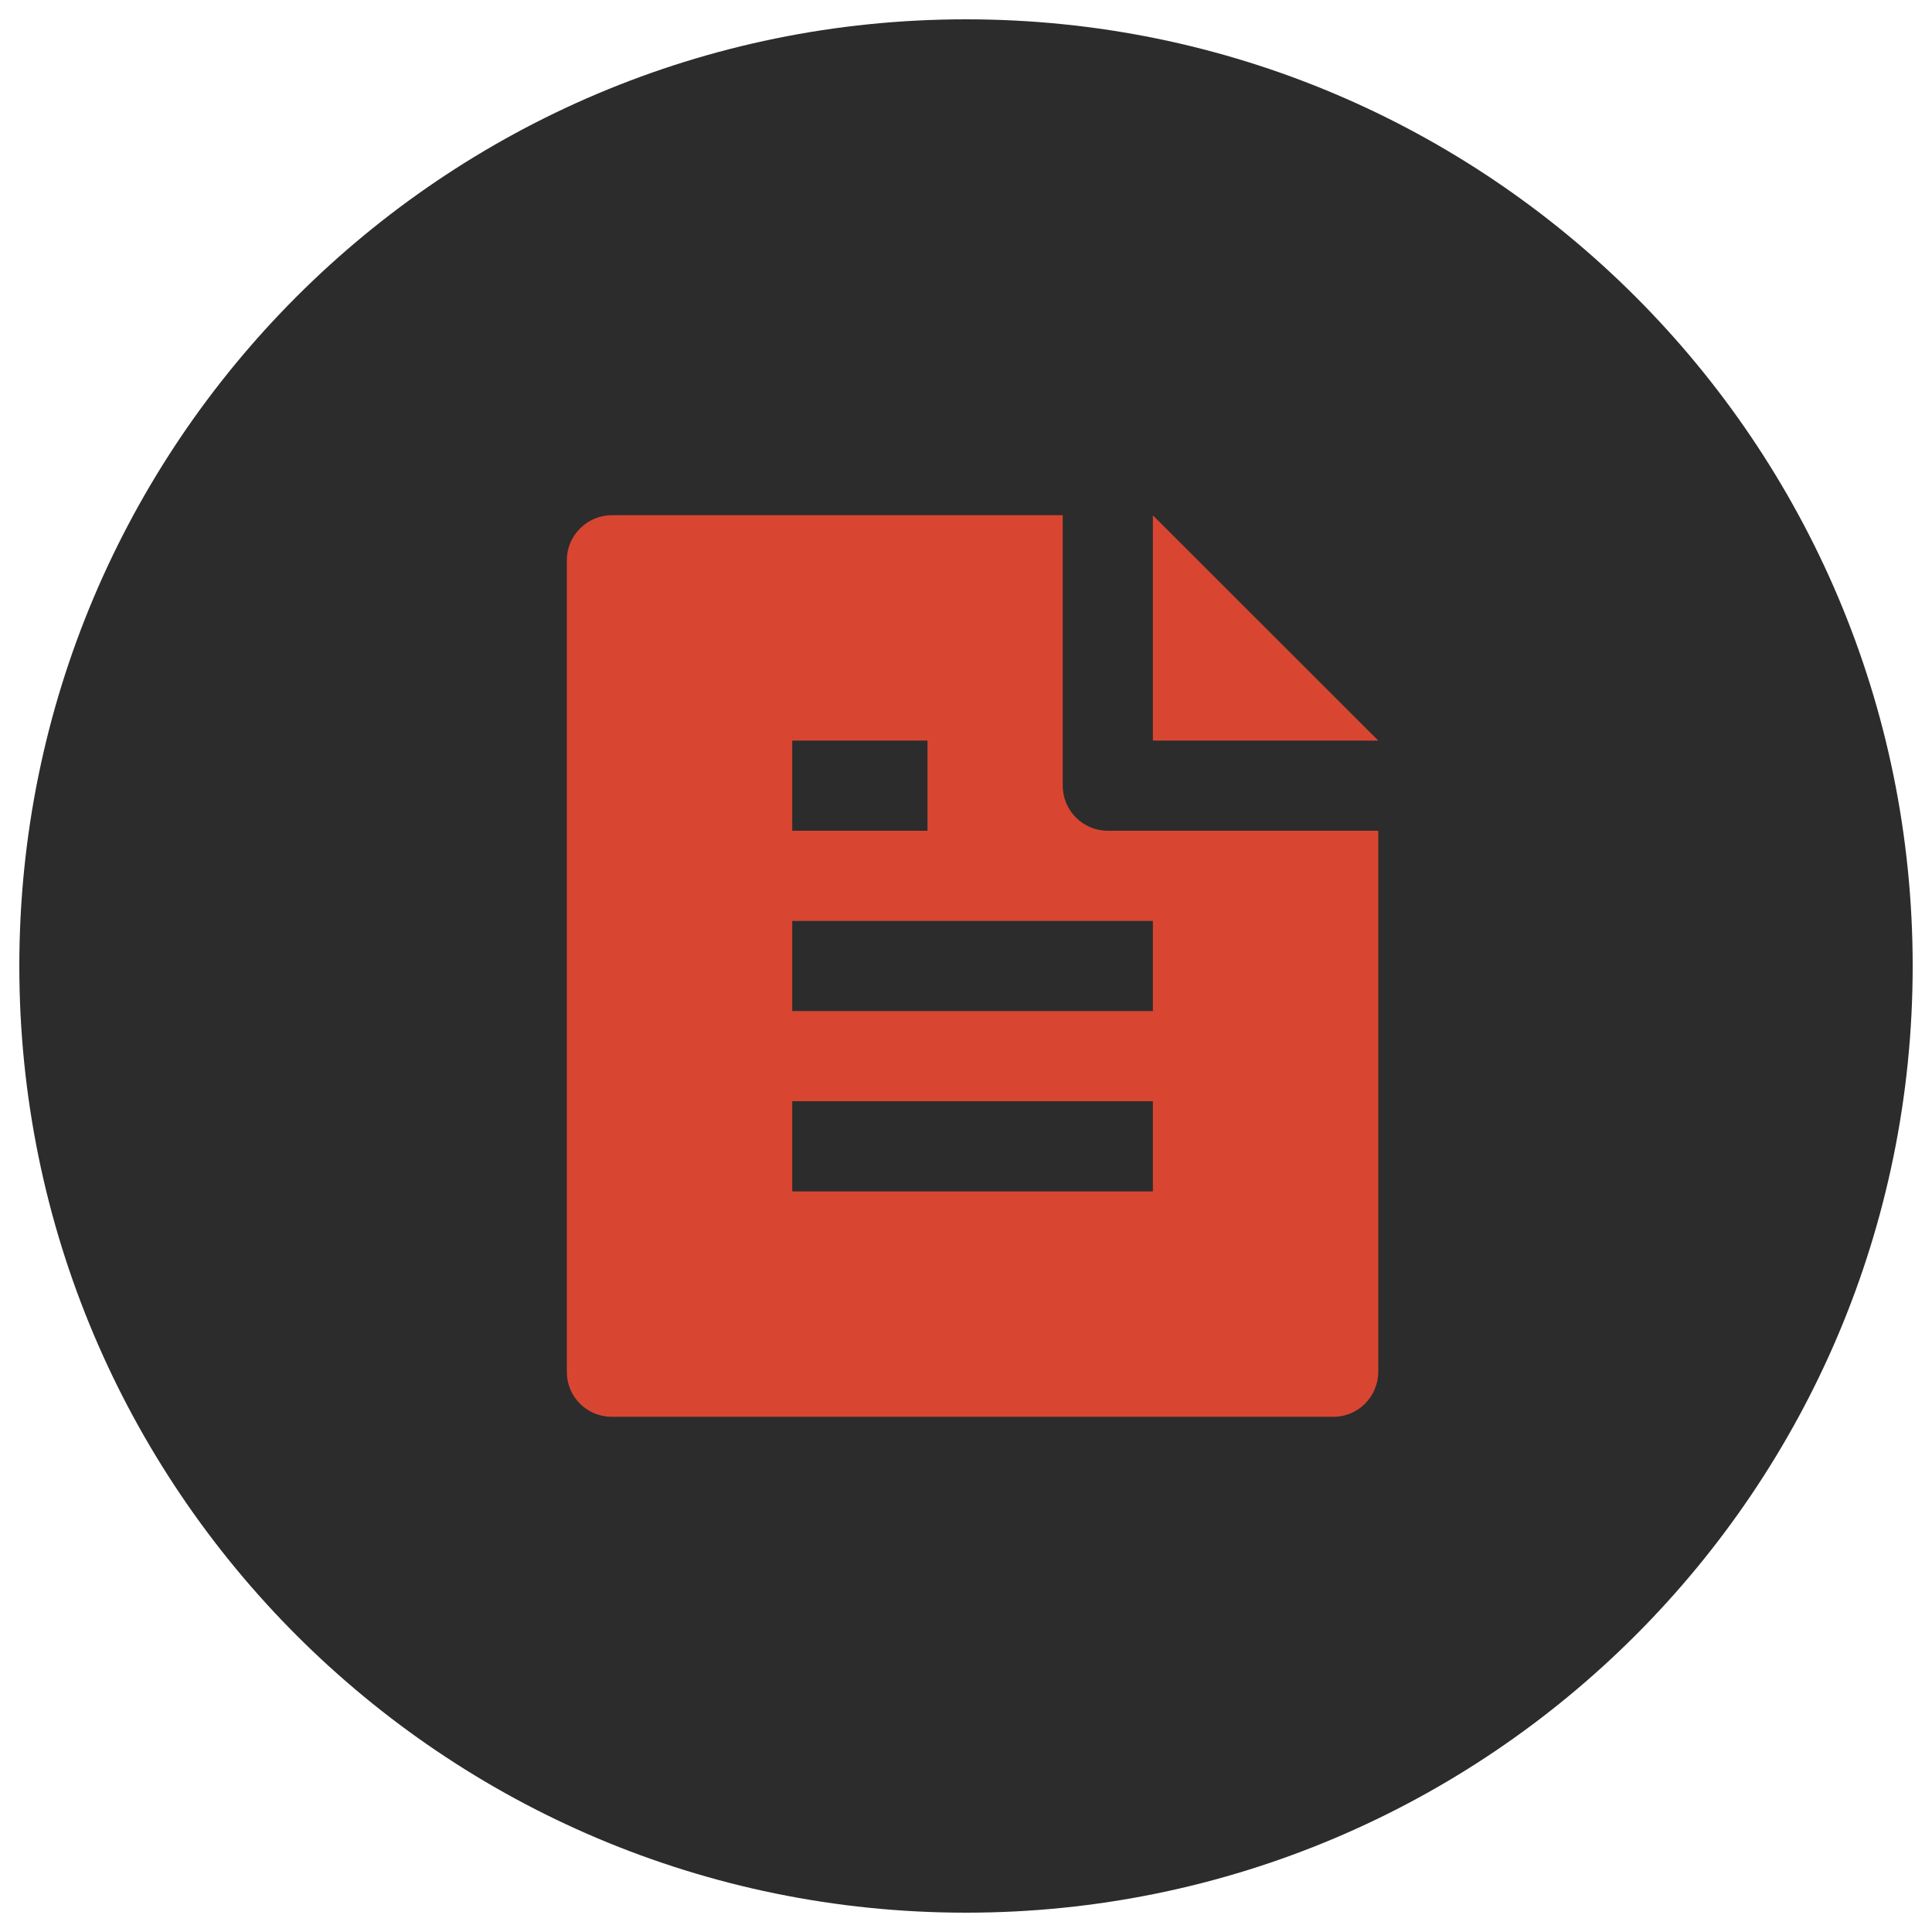
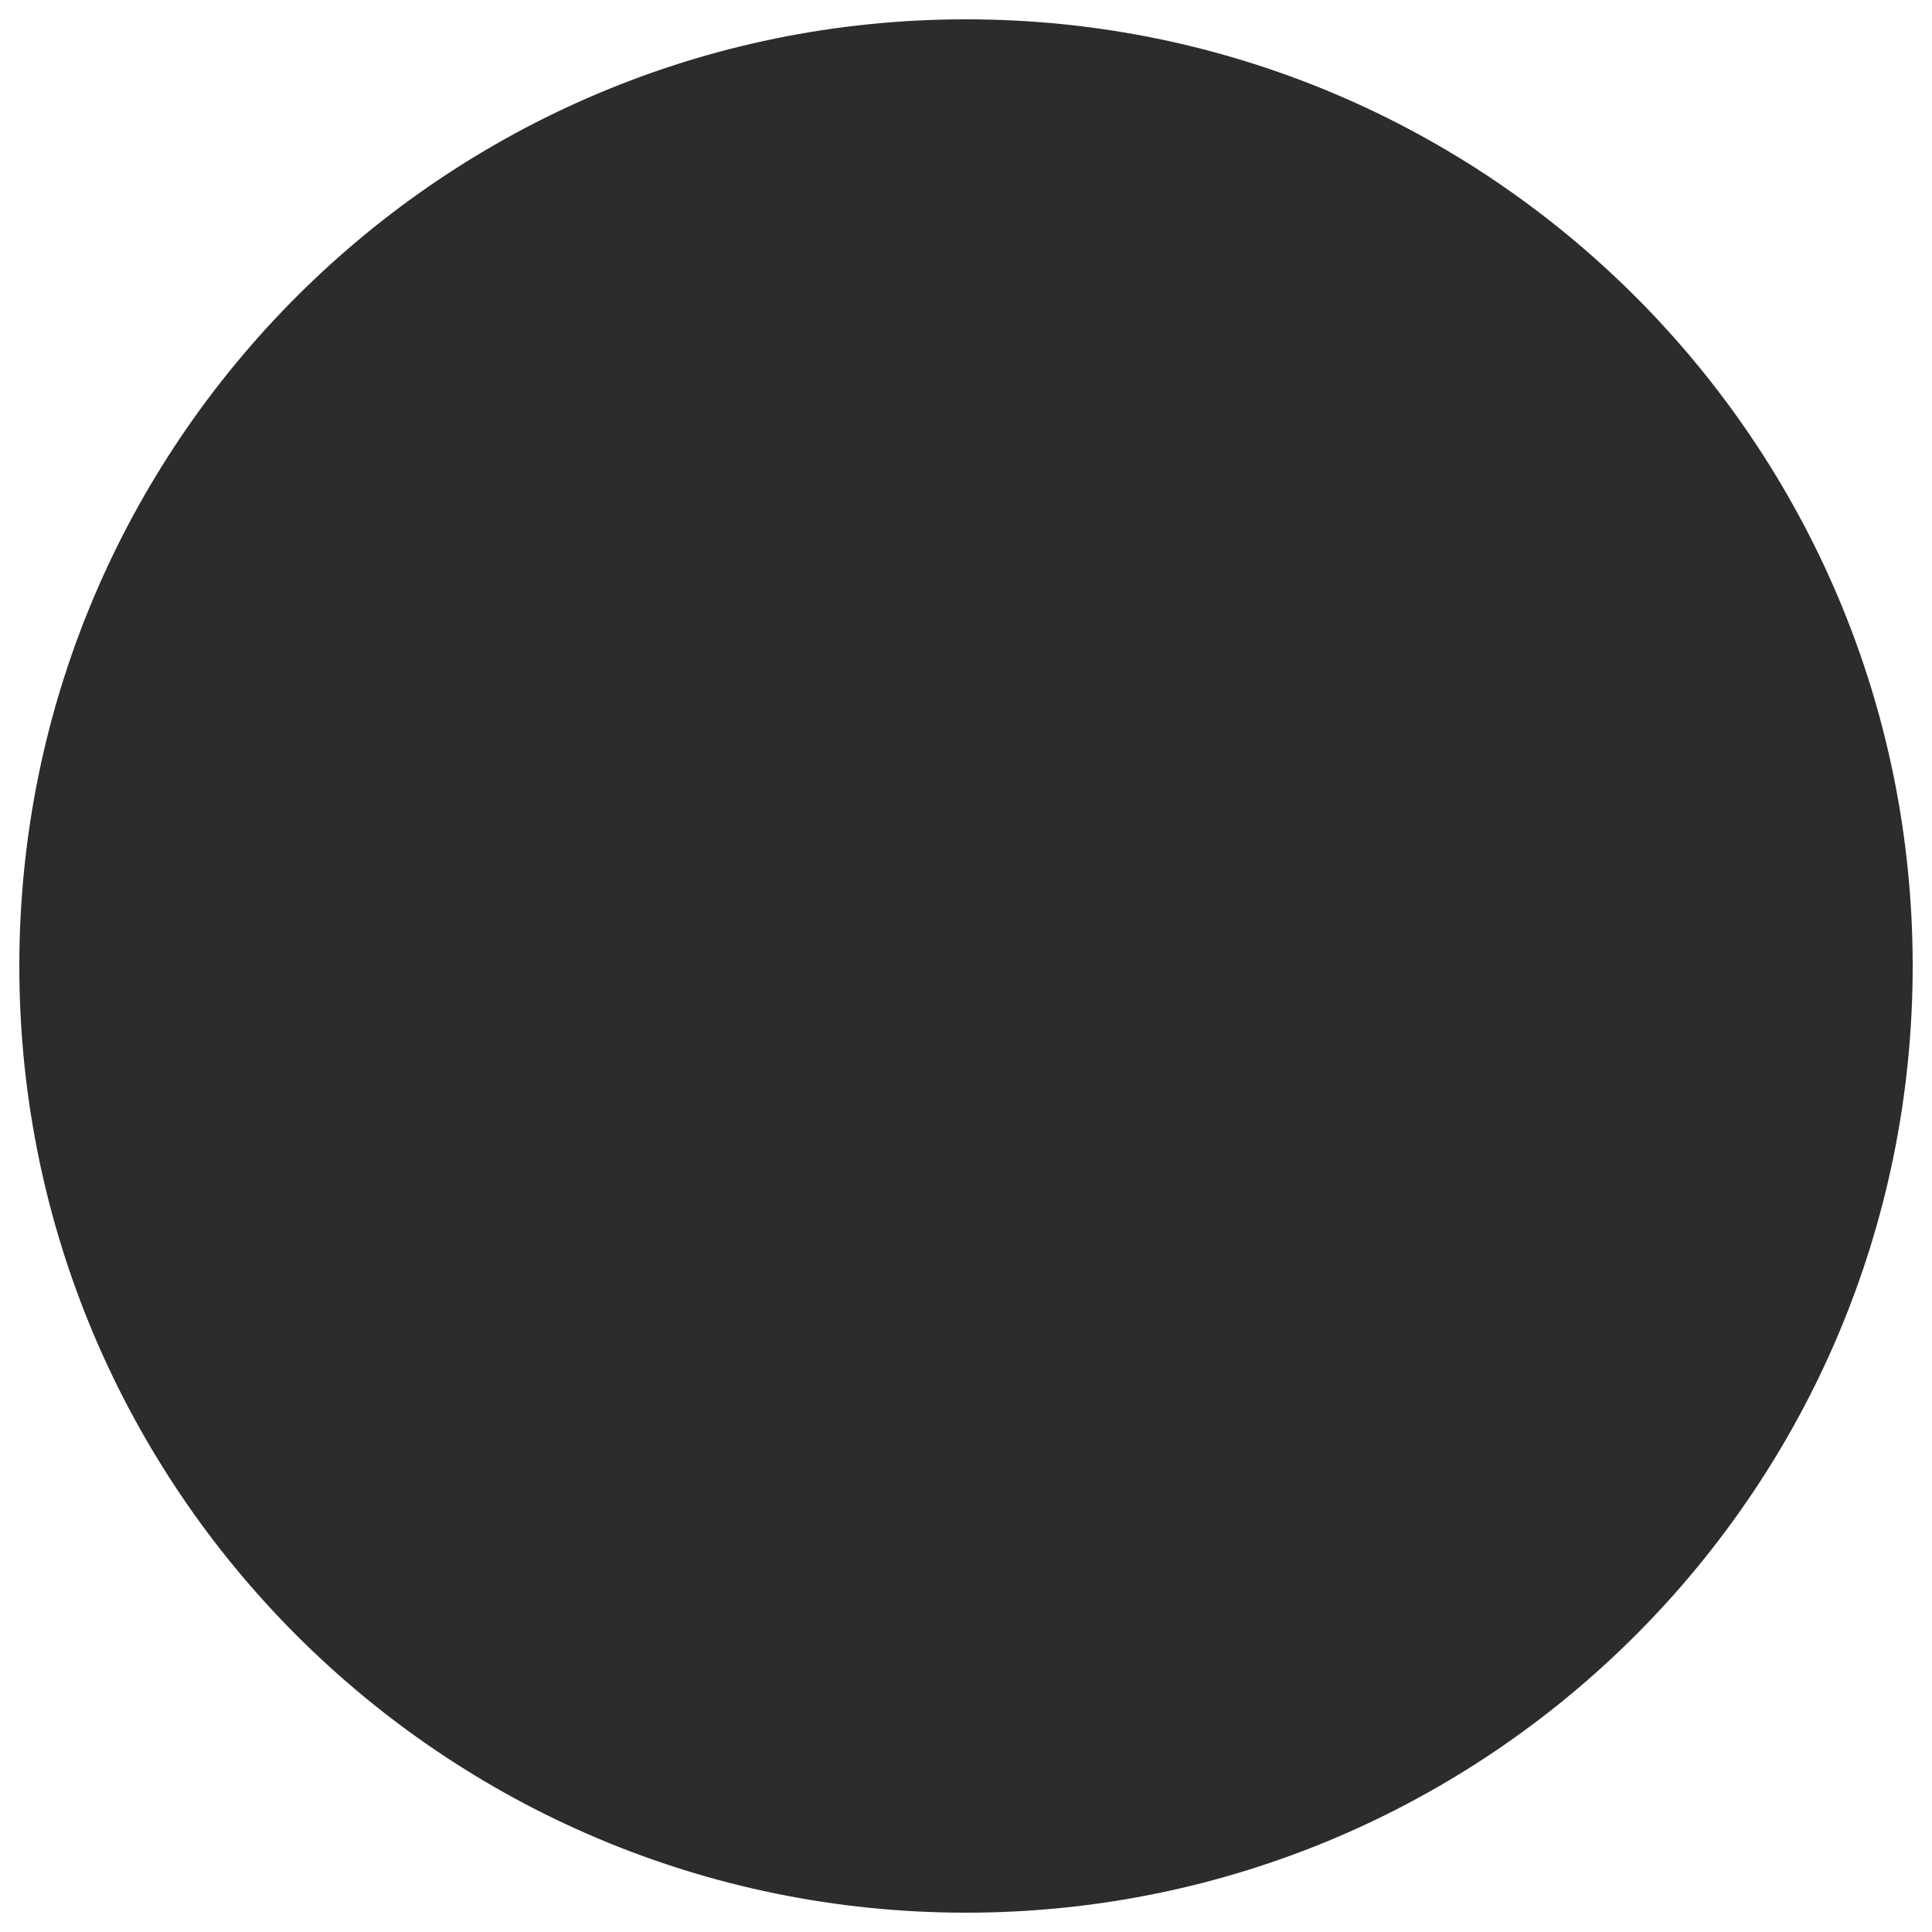
<svg xmlns="http://www.w3.org/2000/svg" width="100" height="100" viewBox="0 0 100 100" fill="none">
  <path d="M50 99C77.062 99 99 77.062 99 50C99 22.938 77.062 1 50 1C22.938 1 1 22.938 1 50C1 77.062 22.938 99 50 99Z" fill="#131313" fill-opacity="0.89" />
-   <path d="M71.34 43V70.983C71.34 72.286 70.302 73.333 69.022 73.333H31.658C30.378 73.333 29.34 72.297 29.34 71.019V28.981C29.34 27.729 30.383 26.667 31.669 26.667H55.007V40.667C55.007 41.955 56.051 43 57.34 43H71.34ZM71.34 38.333H59.673V26.674L71.34 38.333ZM41.007 38.333V43H48.007V38.333H41.007ZM41.007 47.667V52.333H59.673V47.667H41.007ZM41.007 57V61.667H59.673V57H41.007Z" fill="#D84632" />
</svg>